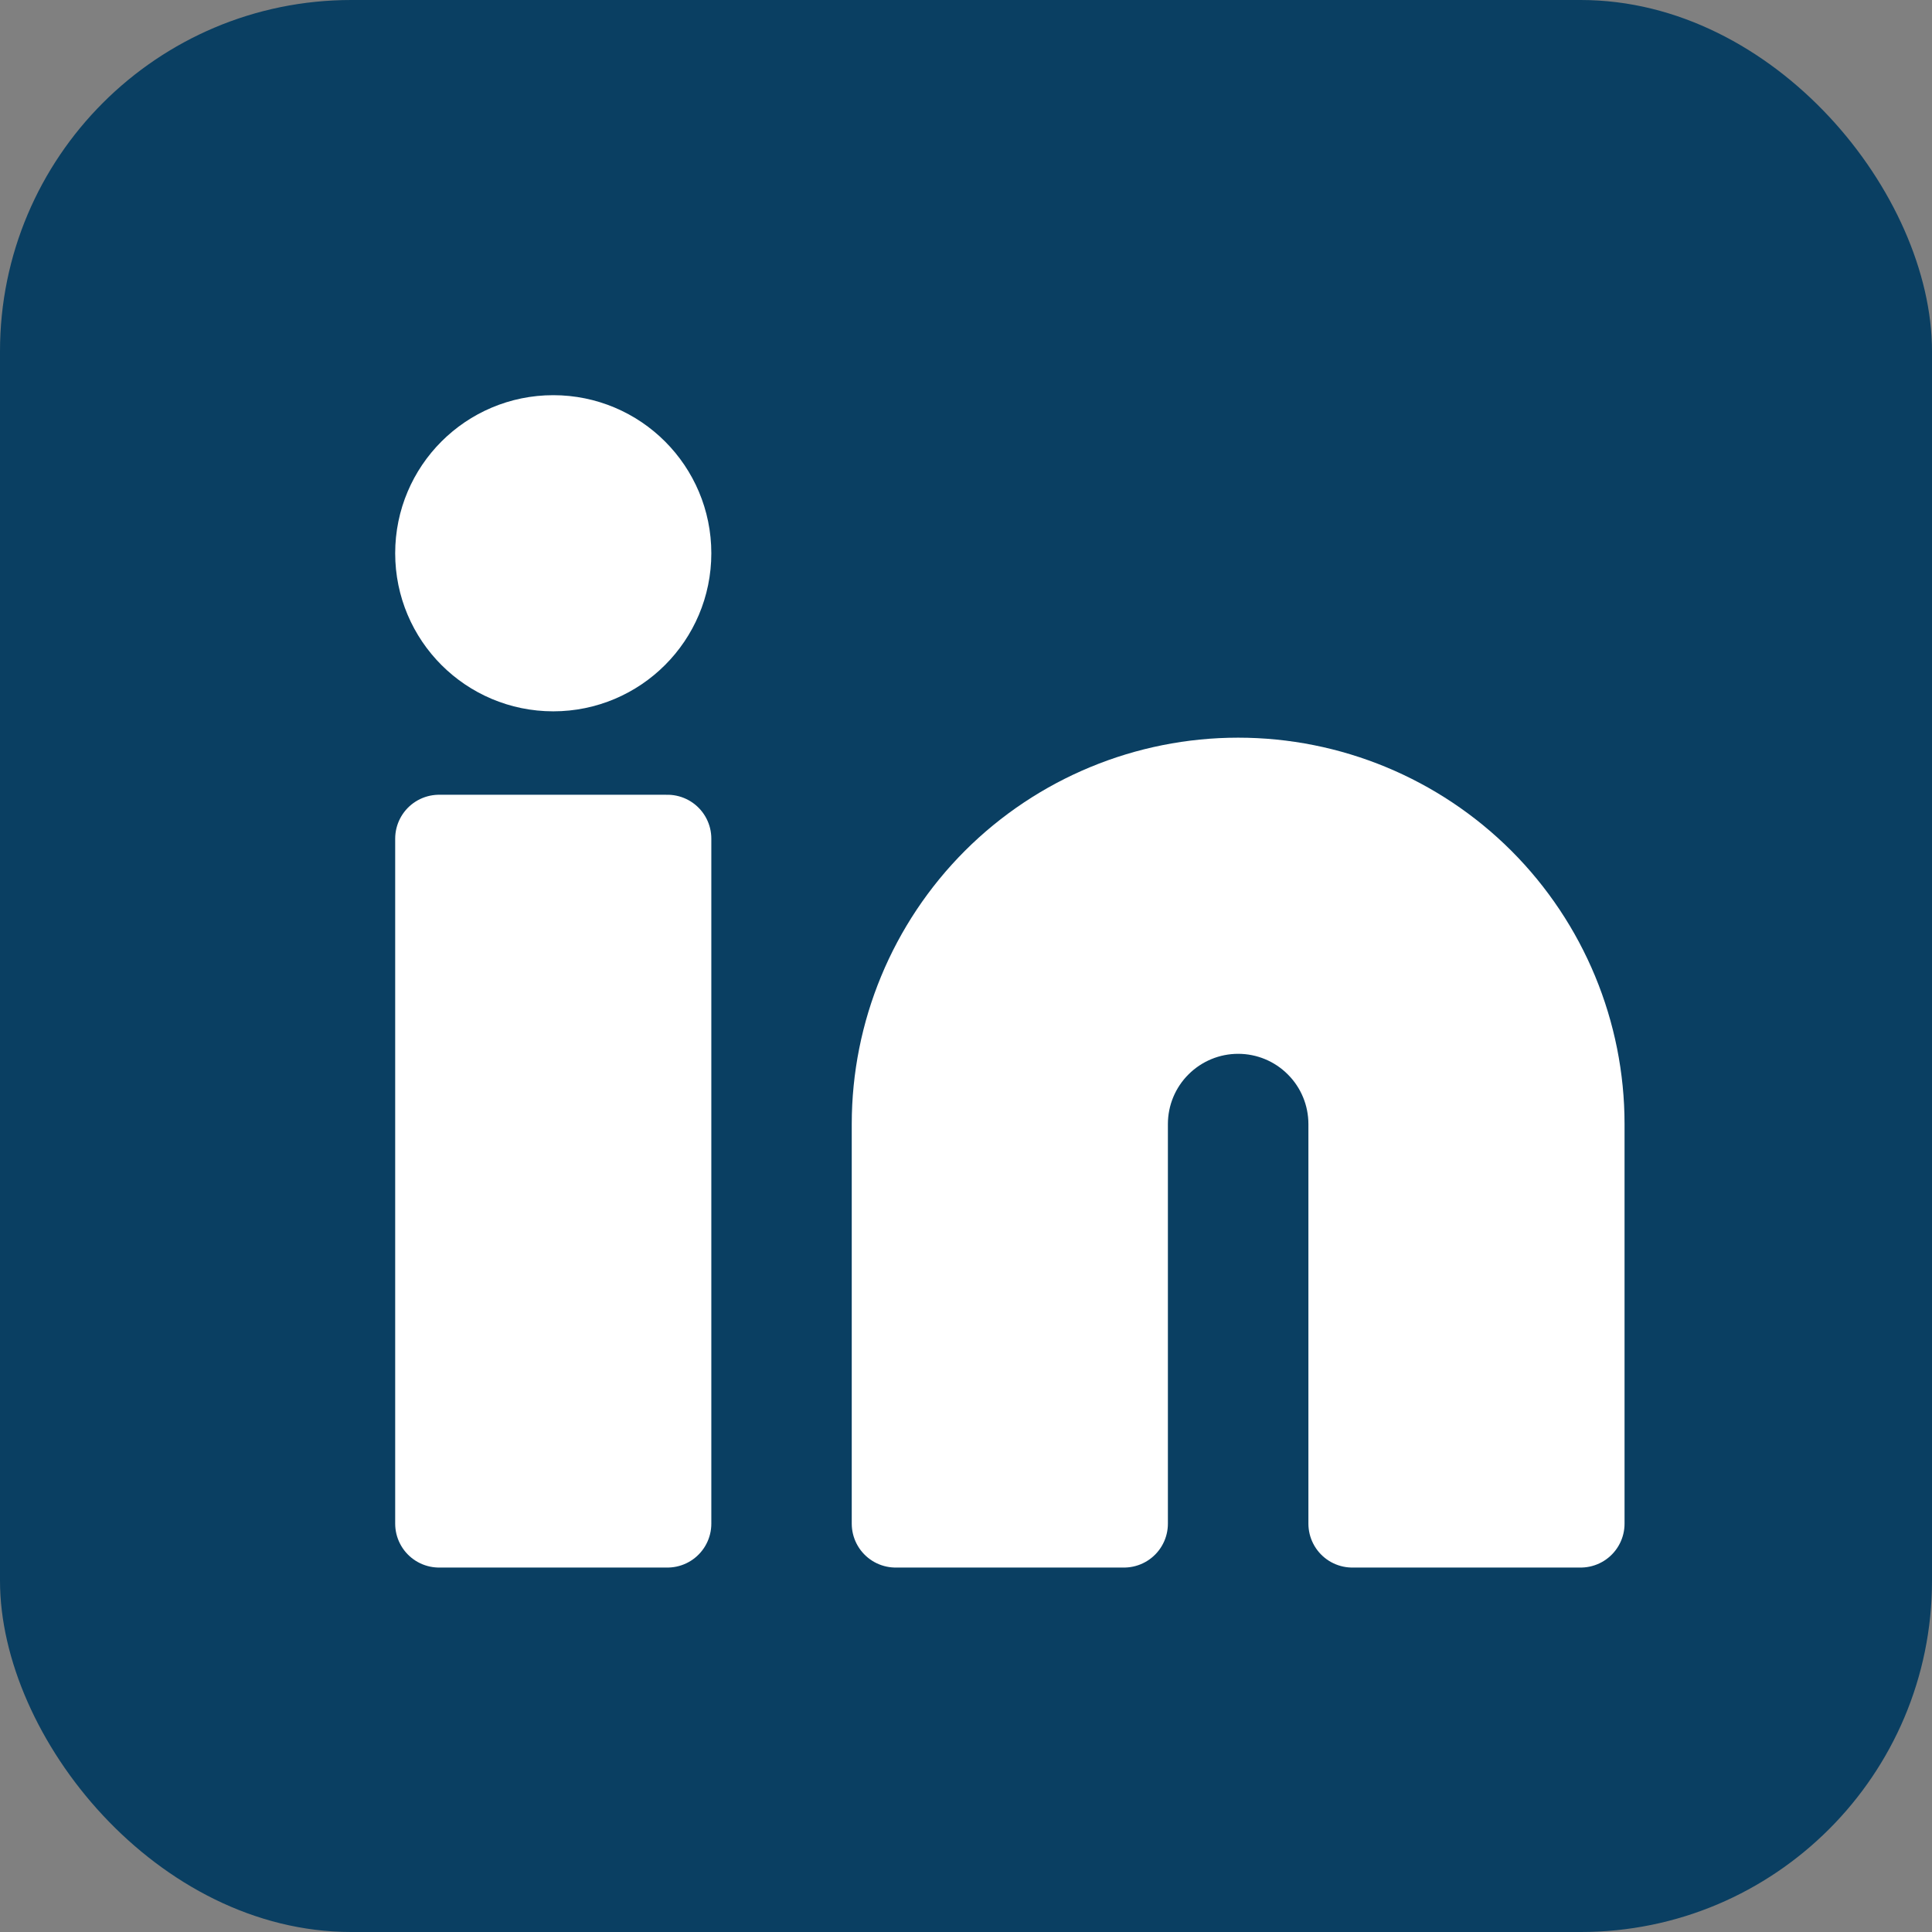
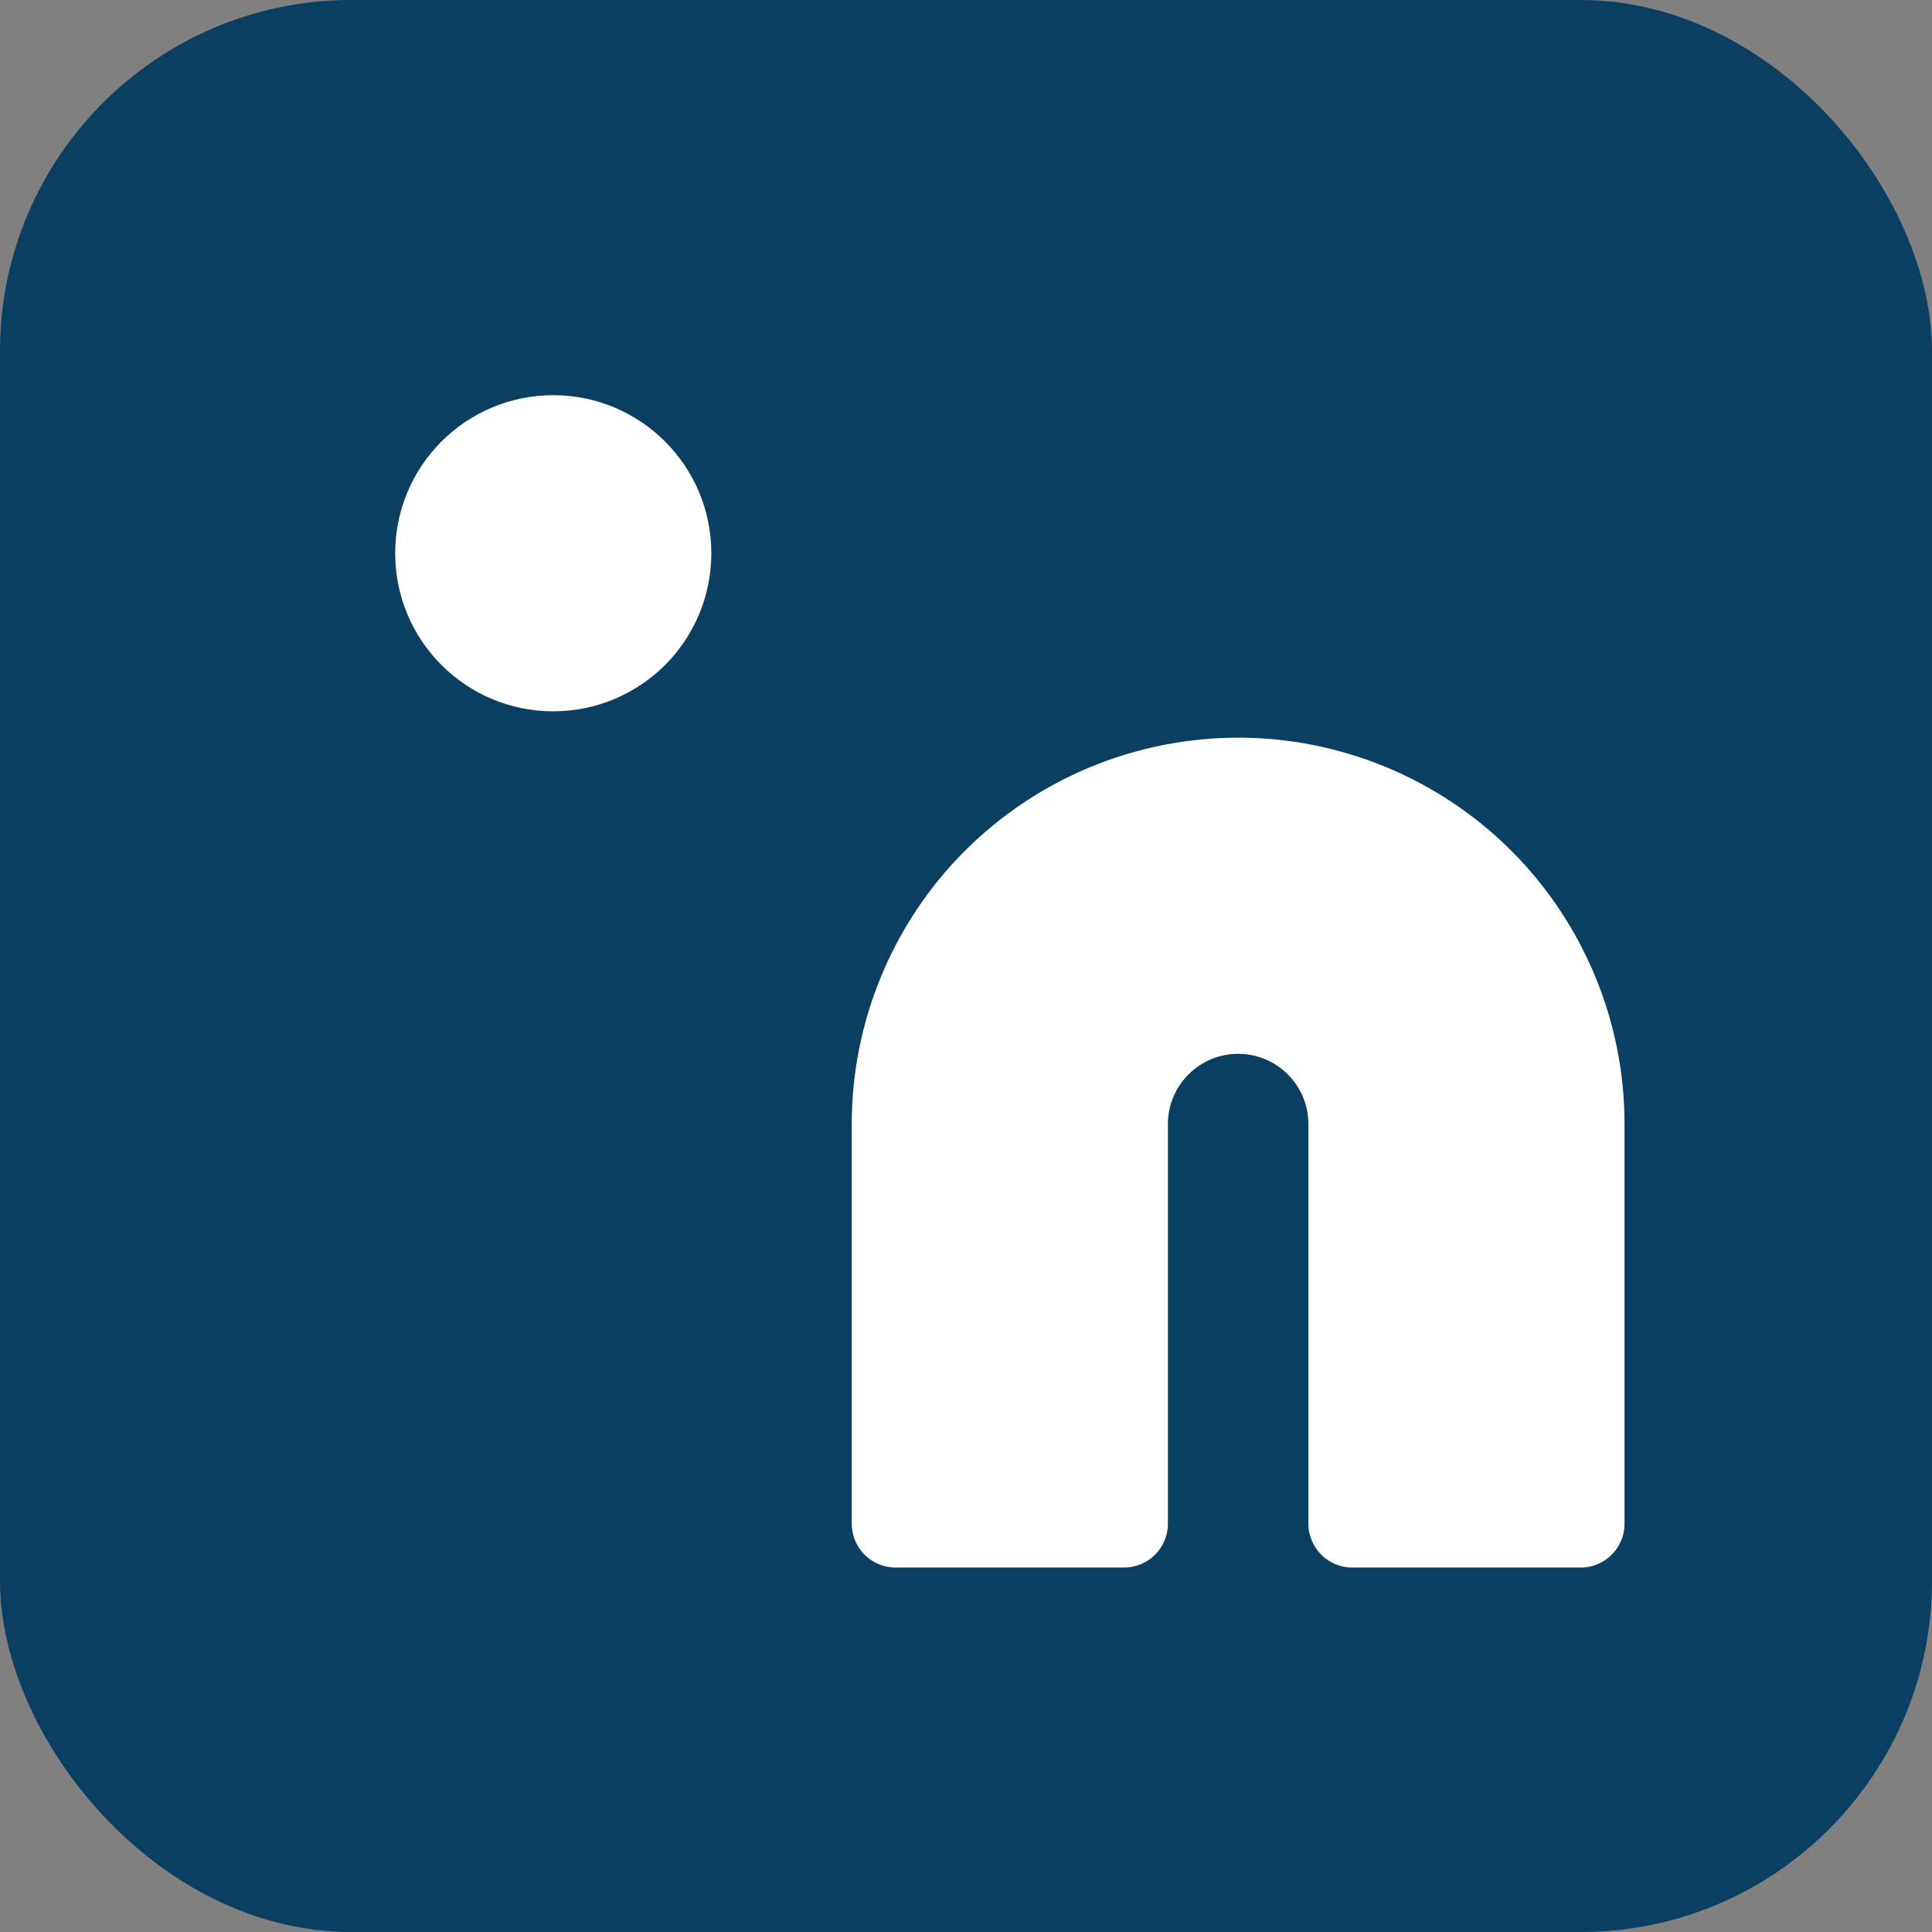
<svg xmlns="http://www.w3.org/2000/svg" width="22" height="22" viewBox="0 0 22 22" fill="none">
  <rect x="0" y="0" width="22" height="22" fill="#808080" stroke="none" />
  <rect width="22" height="22" rx="4" fill="#0A3F62" />
  <path d="M14.099 8.9C15.134 8.9 16.125 9.311 16.857 10.042C17.588 10.774 17.999 11.766 17.999 12.8V17.35H15.399V12.8C15.399 12.455 15.262 12.124 15.018 11.881C14.775 11.637 14.444 11.5 14.099 11.5C13.754 11.5 13.424 11.637 13.18 11.881C12.936 12.124 12.799 12.455 12.799 12.8V17.35H10.199V12.8C10.199 11.766 10.61 10.774 11.341 10.042C12.073 9.311 13.065 8.9 14.099 8.9Z" fill="white" stroke="white" stroke-linecap="round" stroke-linejoin="round" />
-   <path d="M7.6 9.55H5V17.35H7.6V9.55Z" fill="white" stroke="white" stroke-linecap="round" stroke-linejoin="round" />
  <path d="M6.3 7.6C7.018 7.6 7.6 7.018 7.6 6.3C7.6 5.582 7.018 5 6.3 5C5.582 5 5 5.582 5 6.3C5 7.018 5.582 7.6 6.3 7.6Z" fill="white" stroke="white" stroke-linecap="round" stroke-linejoin="round" />
</svg>